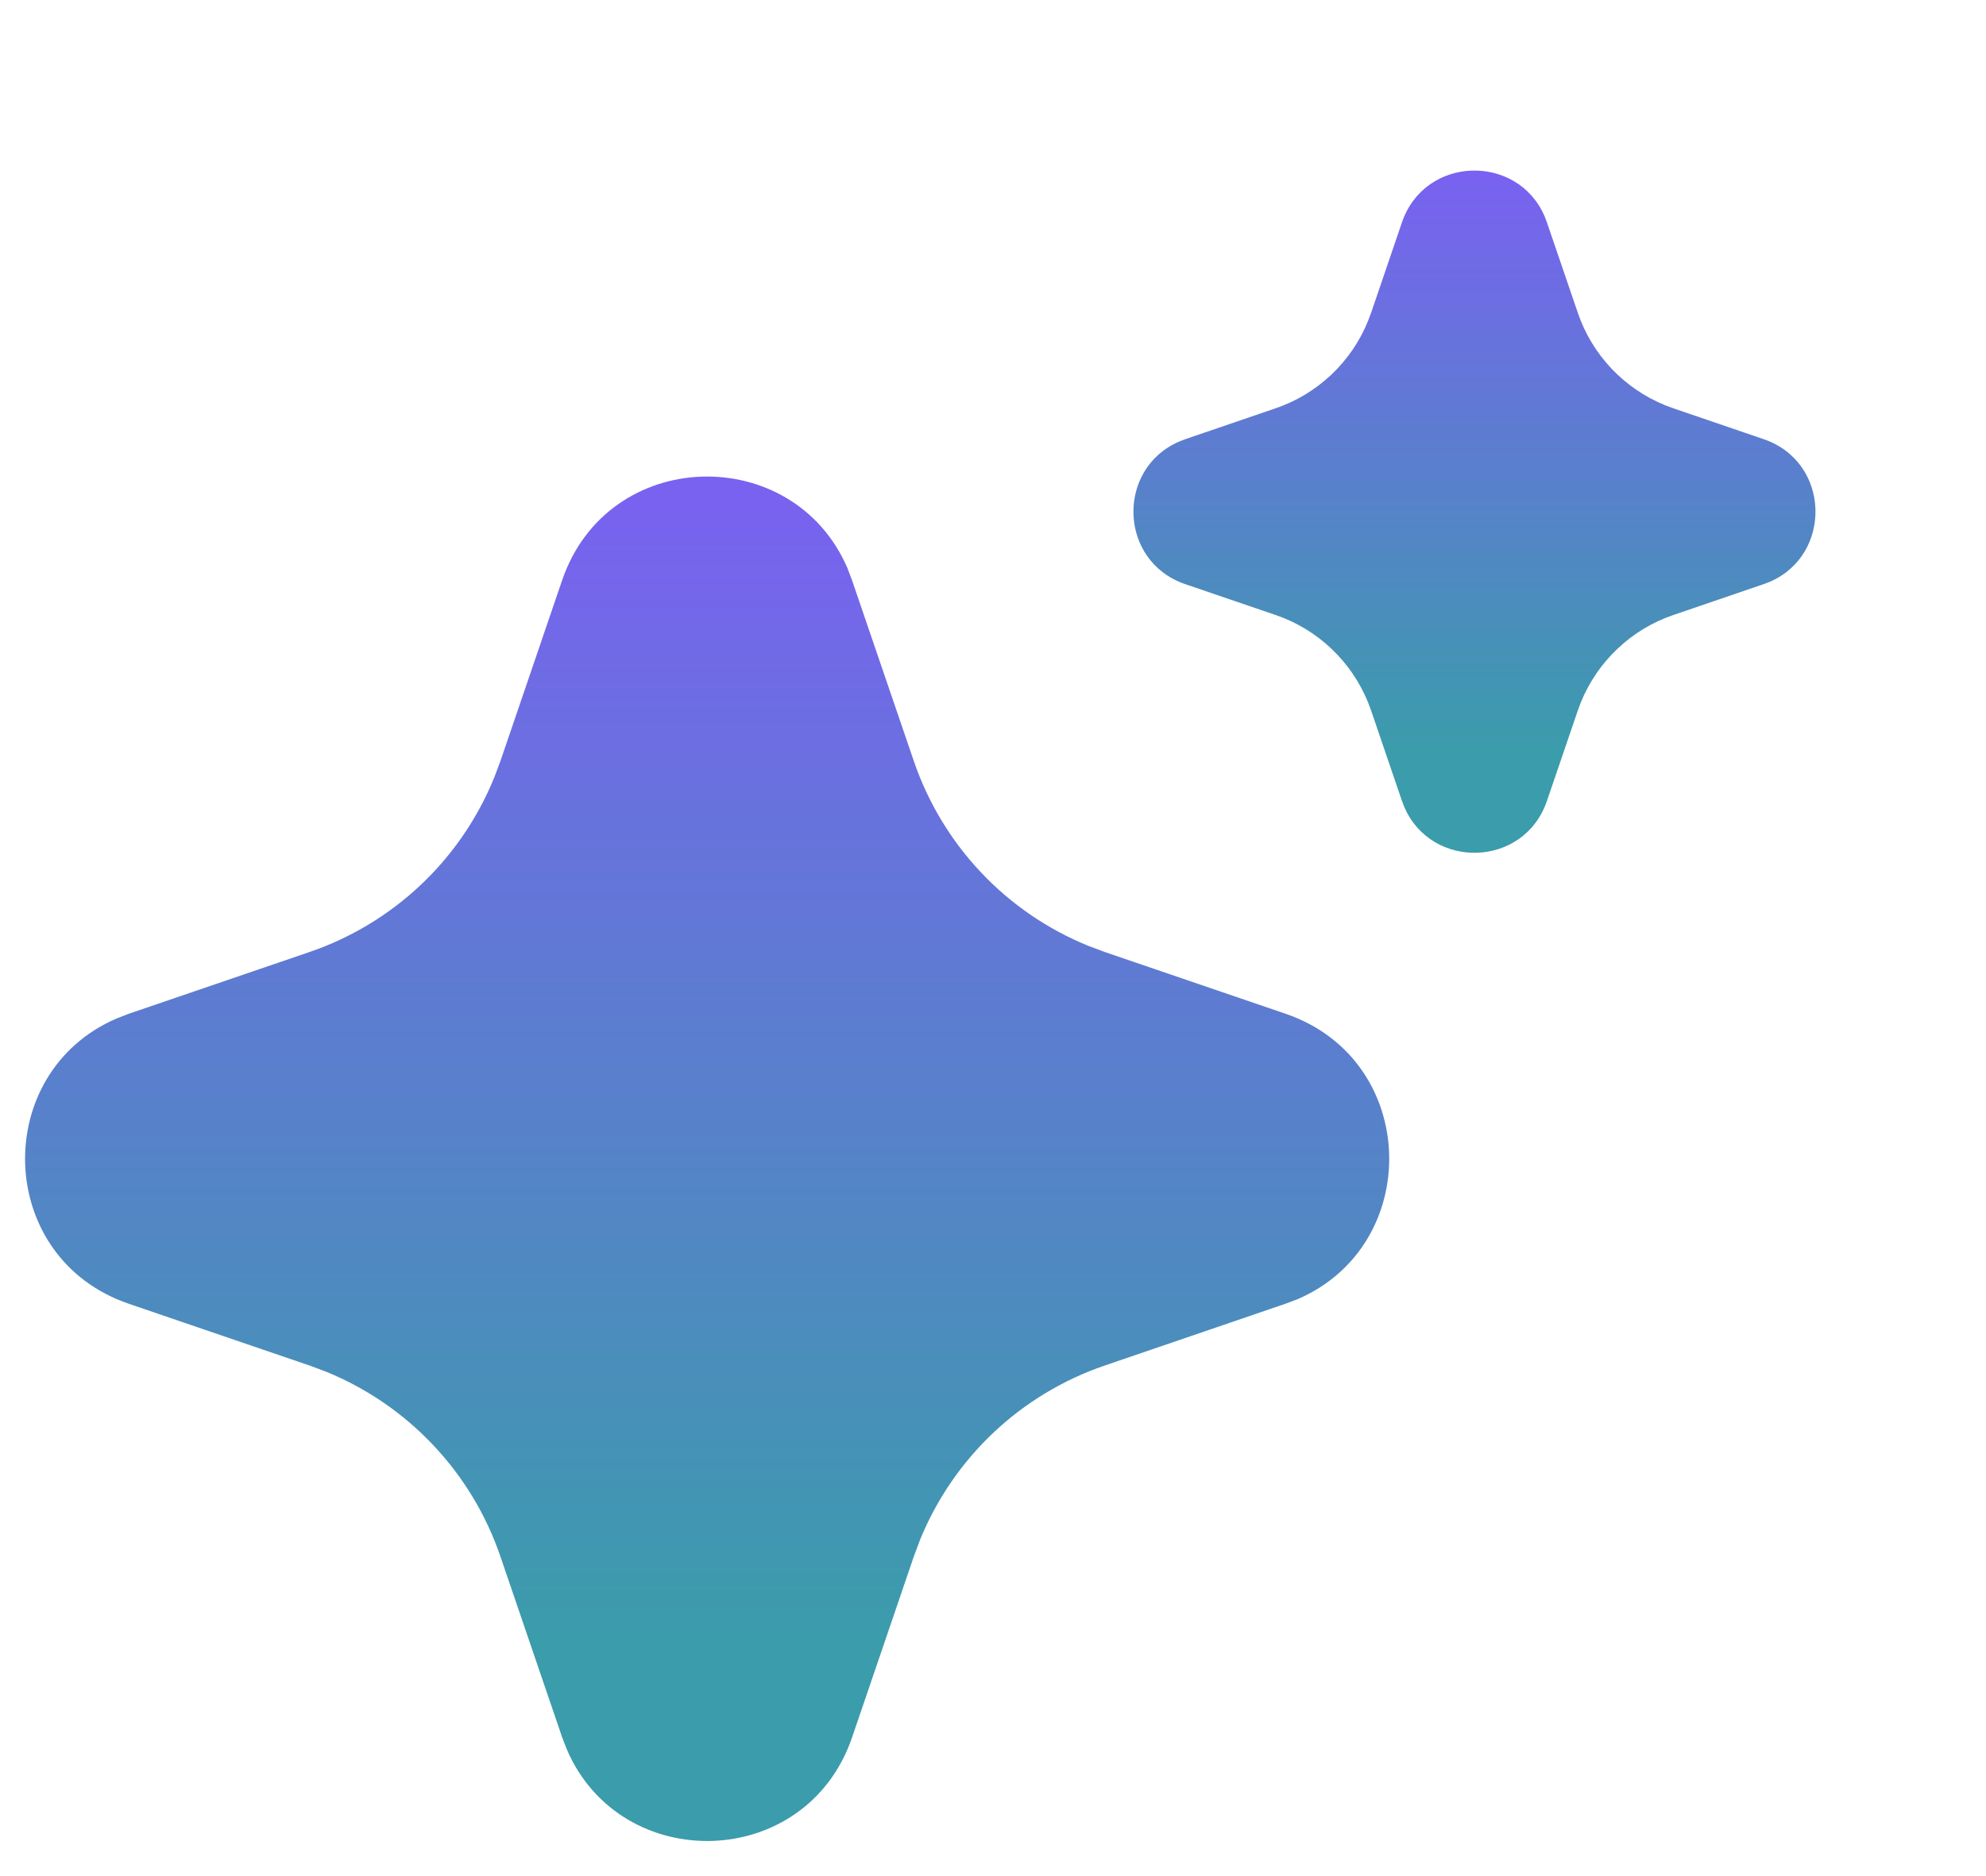
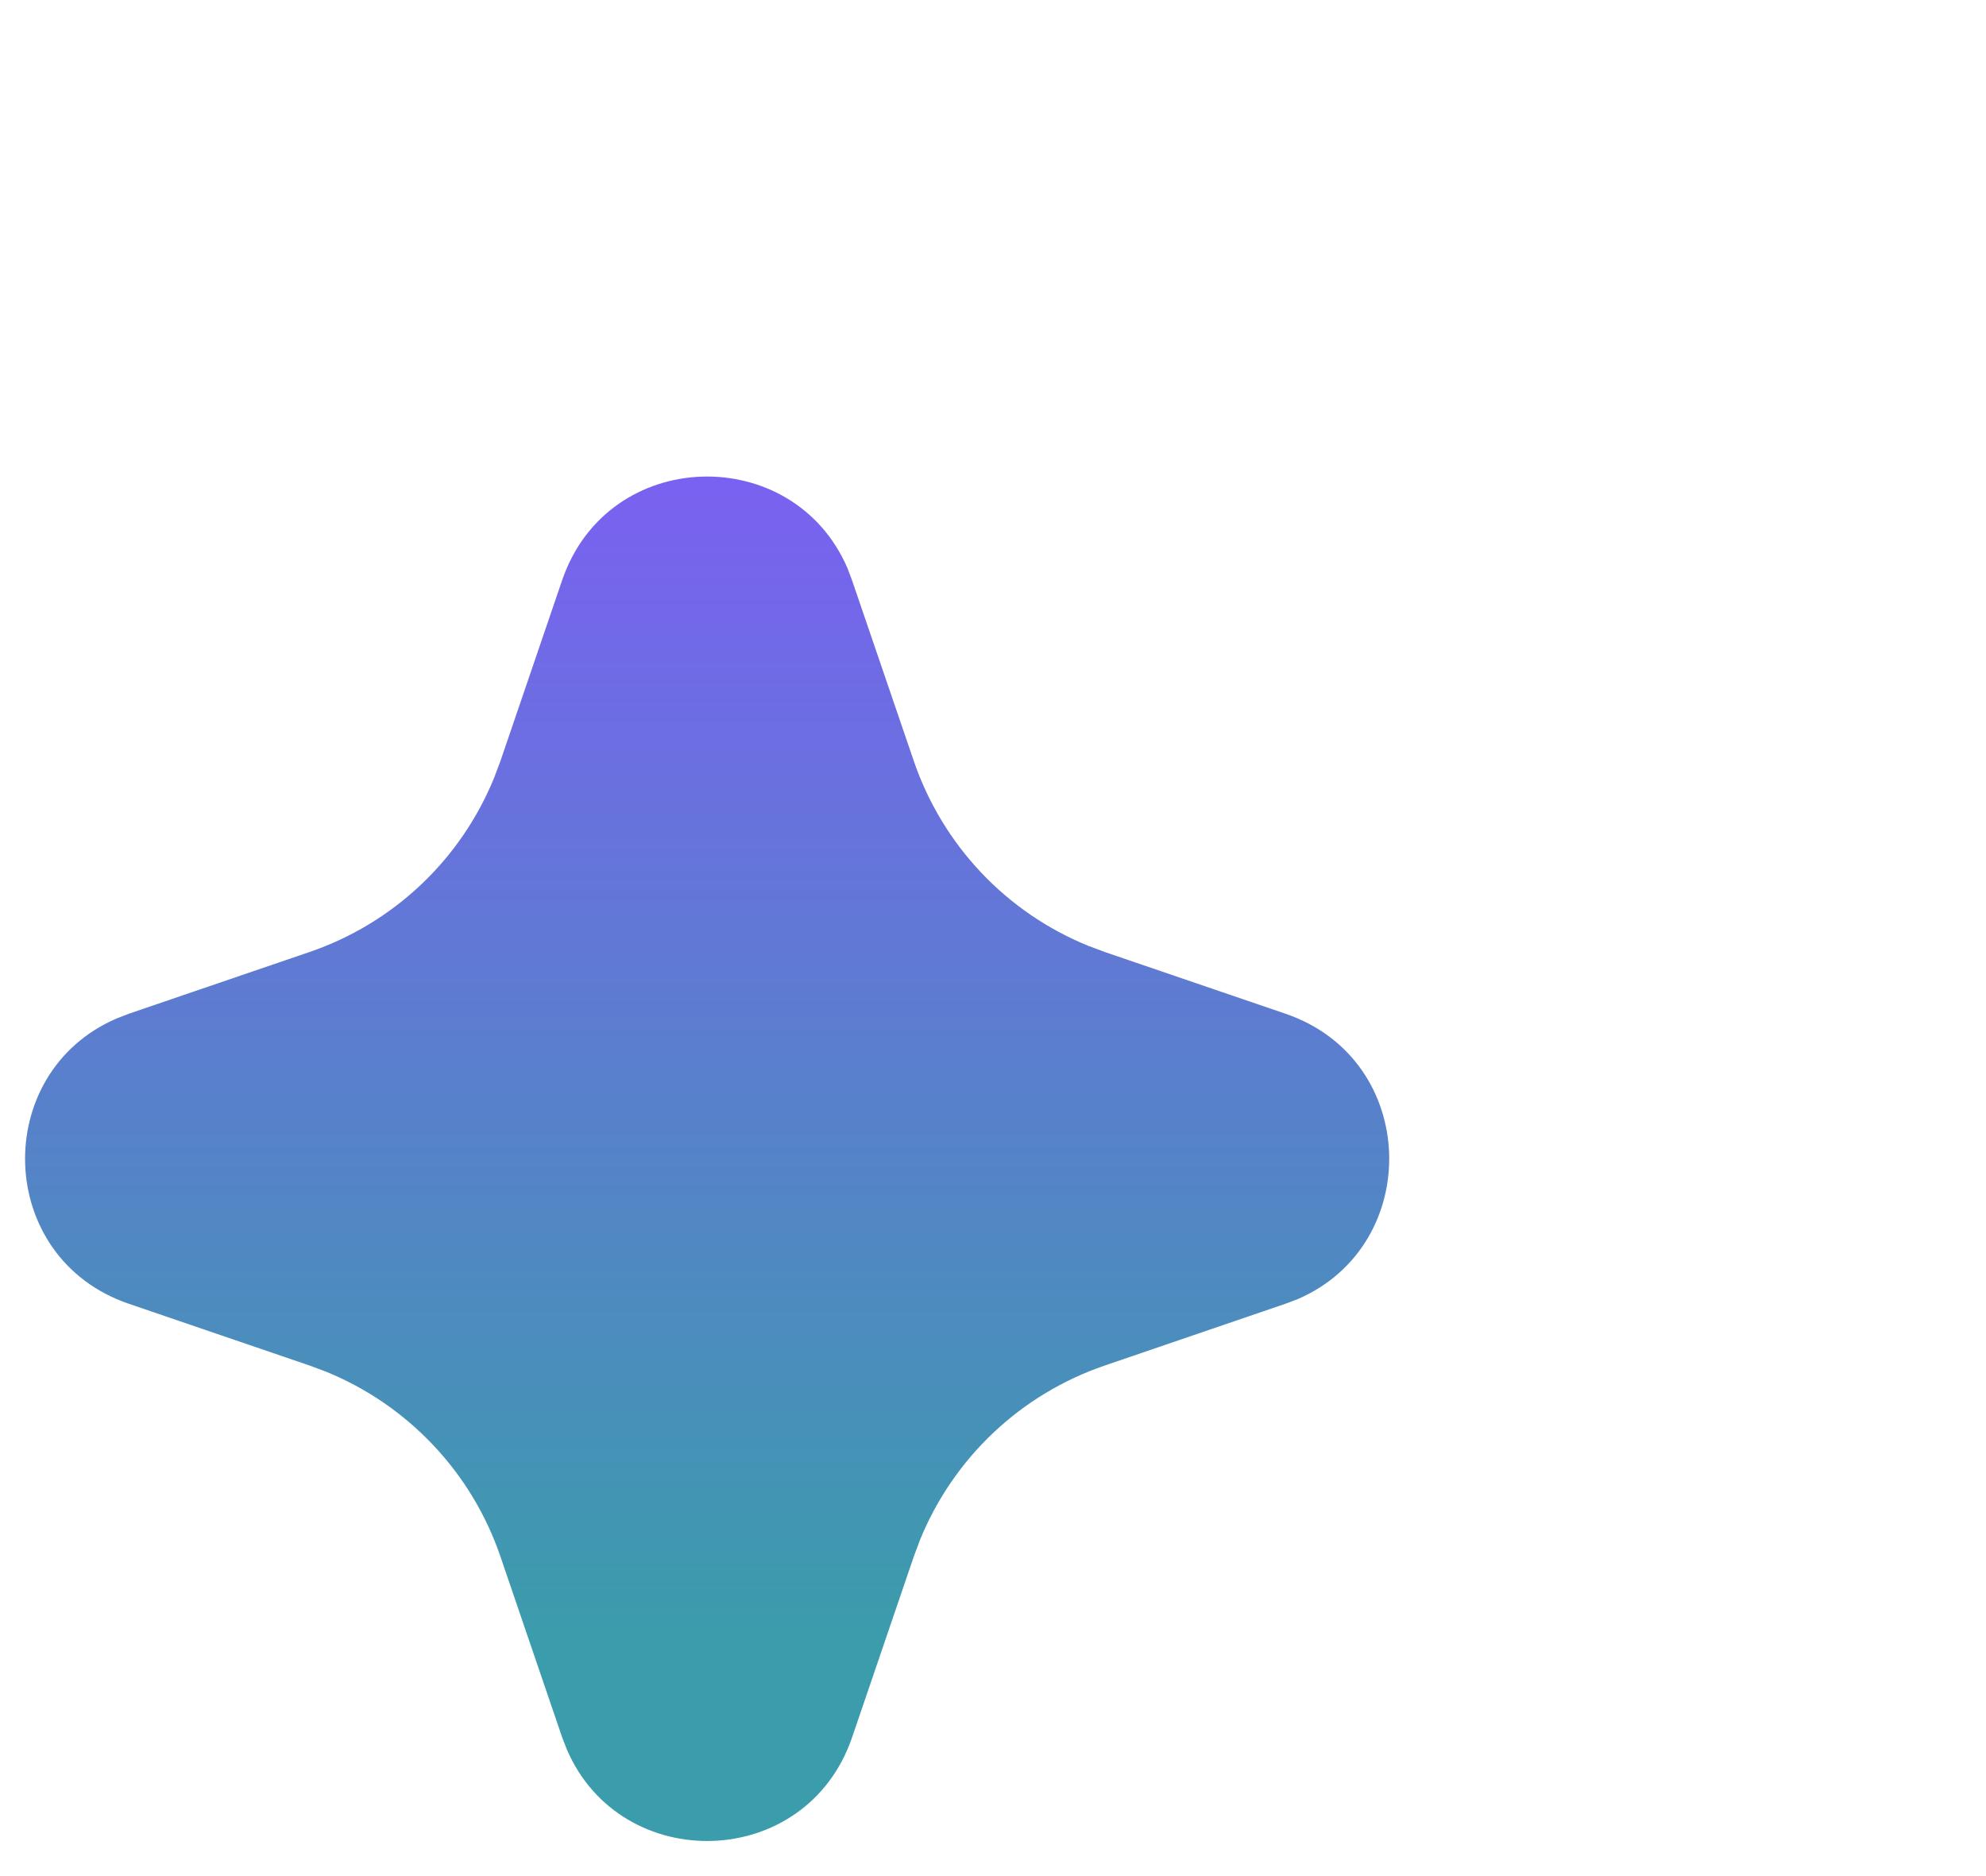
<svg xmlns="http://www.w3.org/2000/svg" fill="none" height="100%" overflow="visible" preserveAspectRatio="none" style="display: block;" viewBox="0 0 36 34" width="100%">
  <g id="AI Icon">
    <path d="M10.19 10.515C11.02 8.086 14.377 8.012 15.361 10.295L15.445 10.517L16.565 13.793C16.822 14.545 17.237 15.232 17.782 15.81C18.327 16.387 18.989 16.841 19.725 17.14L20.026 17.253L23.303 18.372C25.732 19.202 25.806 22.559 23.525 23.543L23.303 23.627L20.026 24.747C19.274 25.004 18.587 25.418 18.009 25.963C17.431 26.509 16.977 27.171 16.677 27.907L16.565 28.207L15.446 31.485C14.616 33.914 11.259 33.988 10.276 31.707L10.19 31.485L9.071 28.208C8.814 27.456 8.4 26.768 7.854 26.191C7.309 25.613 6.647 25.159 5.911 24.859L5.611 24.747L2.335 23.628C-0.096 22.798 -0.17 19.441 2.113 18.458L2.335 18.372L5.611 17.253C6.363 16.996 7.05 16.581 7.628 16.036C8.205 15.491 8.659 14.828 8.958 14.093L9.071 13.793L10.19 10.515Z" fill="url(#paint0_linear_0_1488)" id="Vector" />
-     <path d="M25.413 4.03C25.828 2.816 27.507 2.779 27.999 3.92L28.041 4.031L28.601 5.669C28.729 6.045 28.937 6.389 29.209 6.678C29.482 6.966 29.813 7.193 30.181 7.343L30.331 7.399L31.97 7.959C33.184 8.374 33.221 10.052 32.081 10.544L31.97 10.586L30.331 11.146C29.955 11.274 29.611 11.482 29.323 11.755C29.034 12.027 28.807 12.358 28.657 12.726L28.601 12.876L28.041 14.515C27.626 15.73 25.948 15.767 25.456 14.626L25.413 14.515L24.854 12.877C24.725 12.501 24.518 12.157 24.245 11.868C23.973 11.579 23.642 11.352 23.274 11.202L23.124 11.146L21.486 10.587C20.27 10.172 20.233 8.493 21.375 8.002L21.486 7.959L23.124 7.399C23.5 7.271 23.843 7.063 24.132 6.791C24.421 6.518 24.648 6.187 24.797 5.819L24.854 5.669L25.413 4.03Z" fill="url(#paint1_linear_0_1488)" id="Vector_2" />
  </g>
  <defs>
    <linearGradient gradientUnits="userSpaceOnUse" id="paint0_linear_0_1488" x1="12.818" x2="12.818" y1="8.636" y2="33.364">
      <stop stop-color="#7A61F1" />
      <stop offset="0.85" stop-color="#3B9CAB" />
    </linearGradient>
    <linearGradient gradientUnits="userSpaceOnUse" id="paint1_linear_0_1488" x1="26.727" x2="26.727" y1="3.091" y2="15.454">
      <stop stop-color="#7A61F1" />
      <stop offset="0.85" stop-color="#3B9CAB" />
    </linearGradient>
  </defs>
</svg>